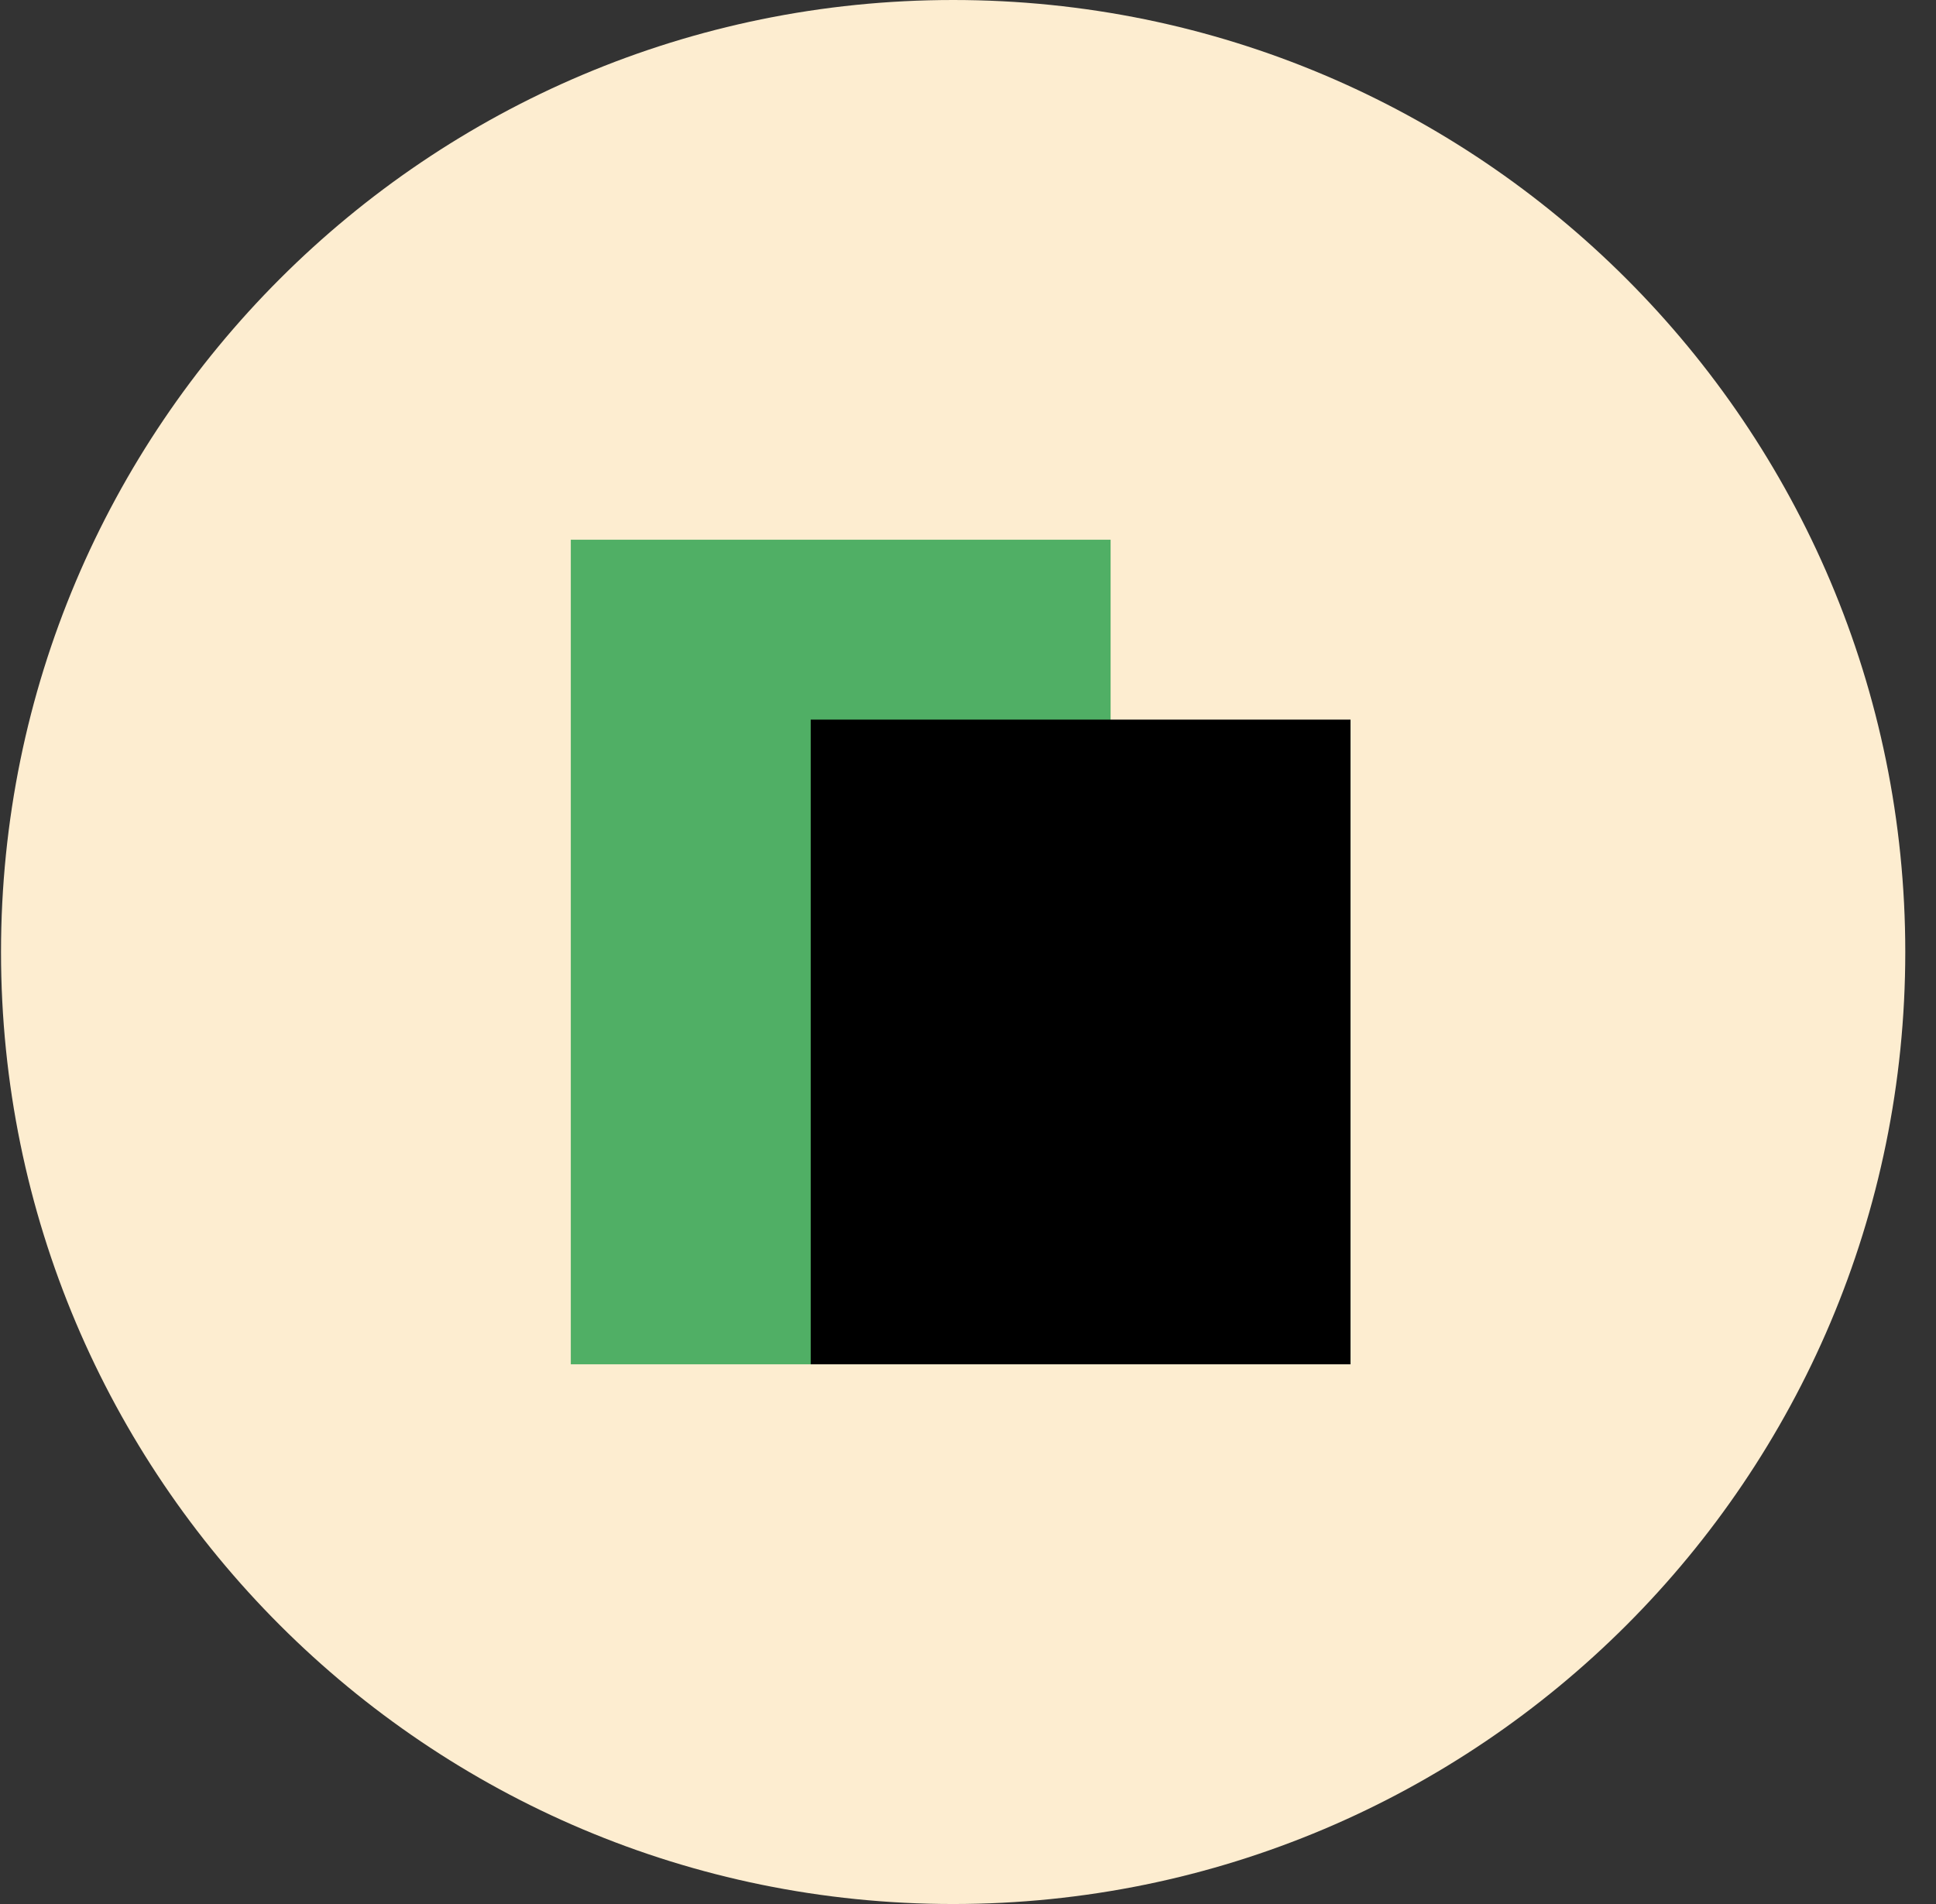
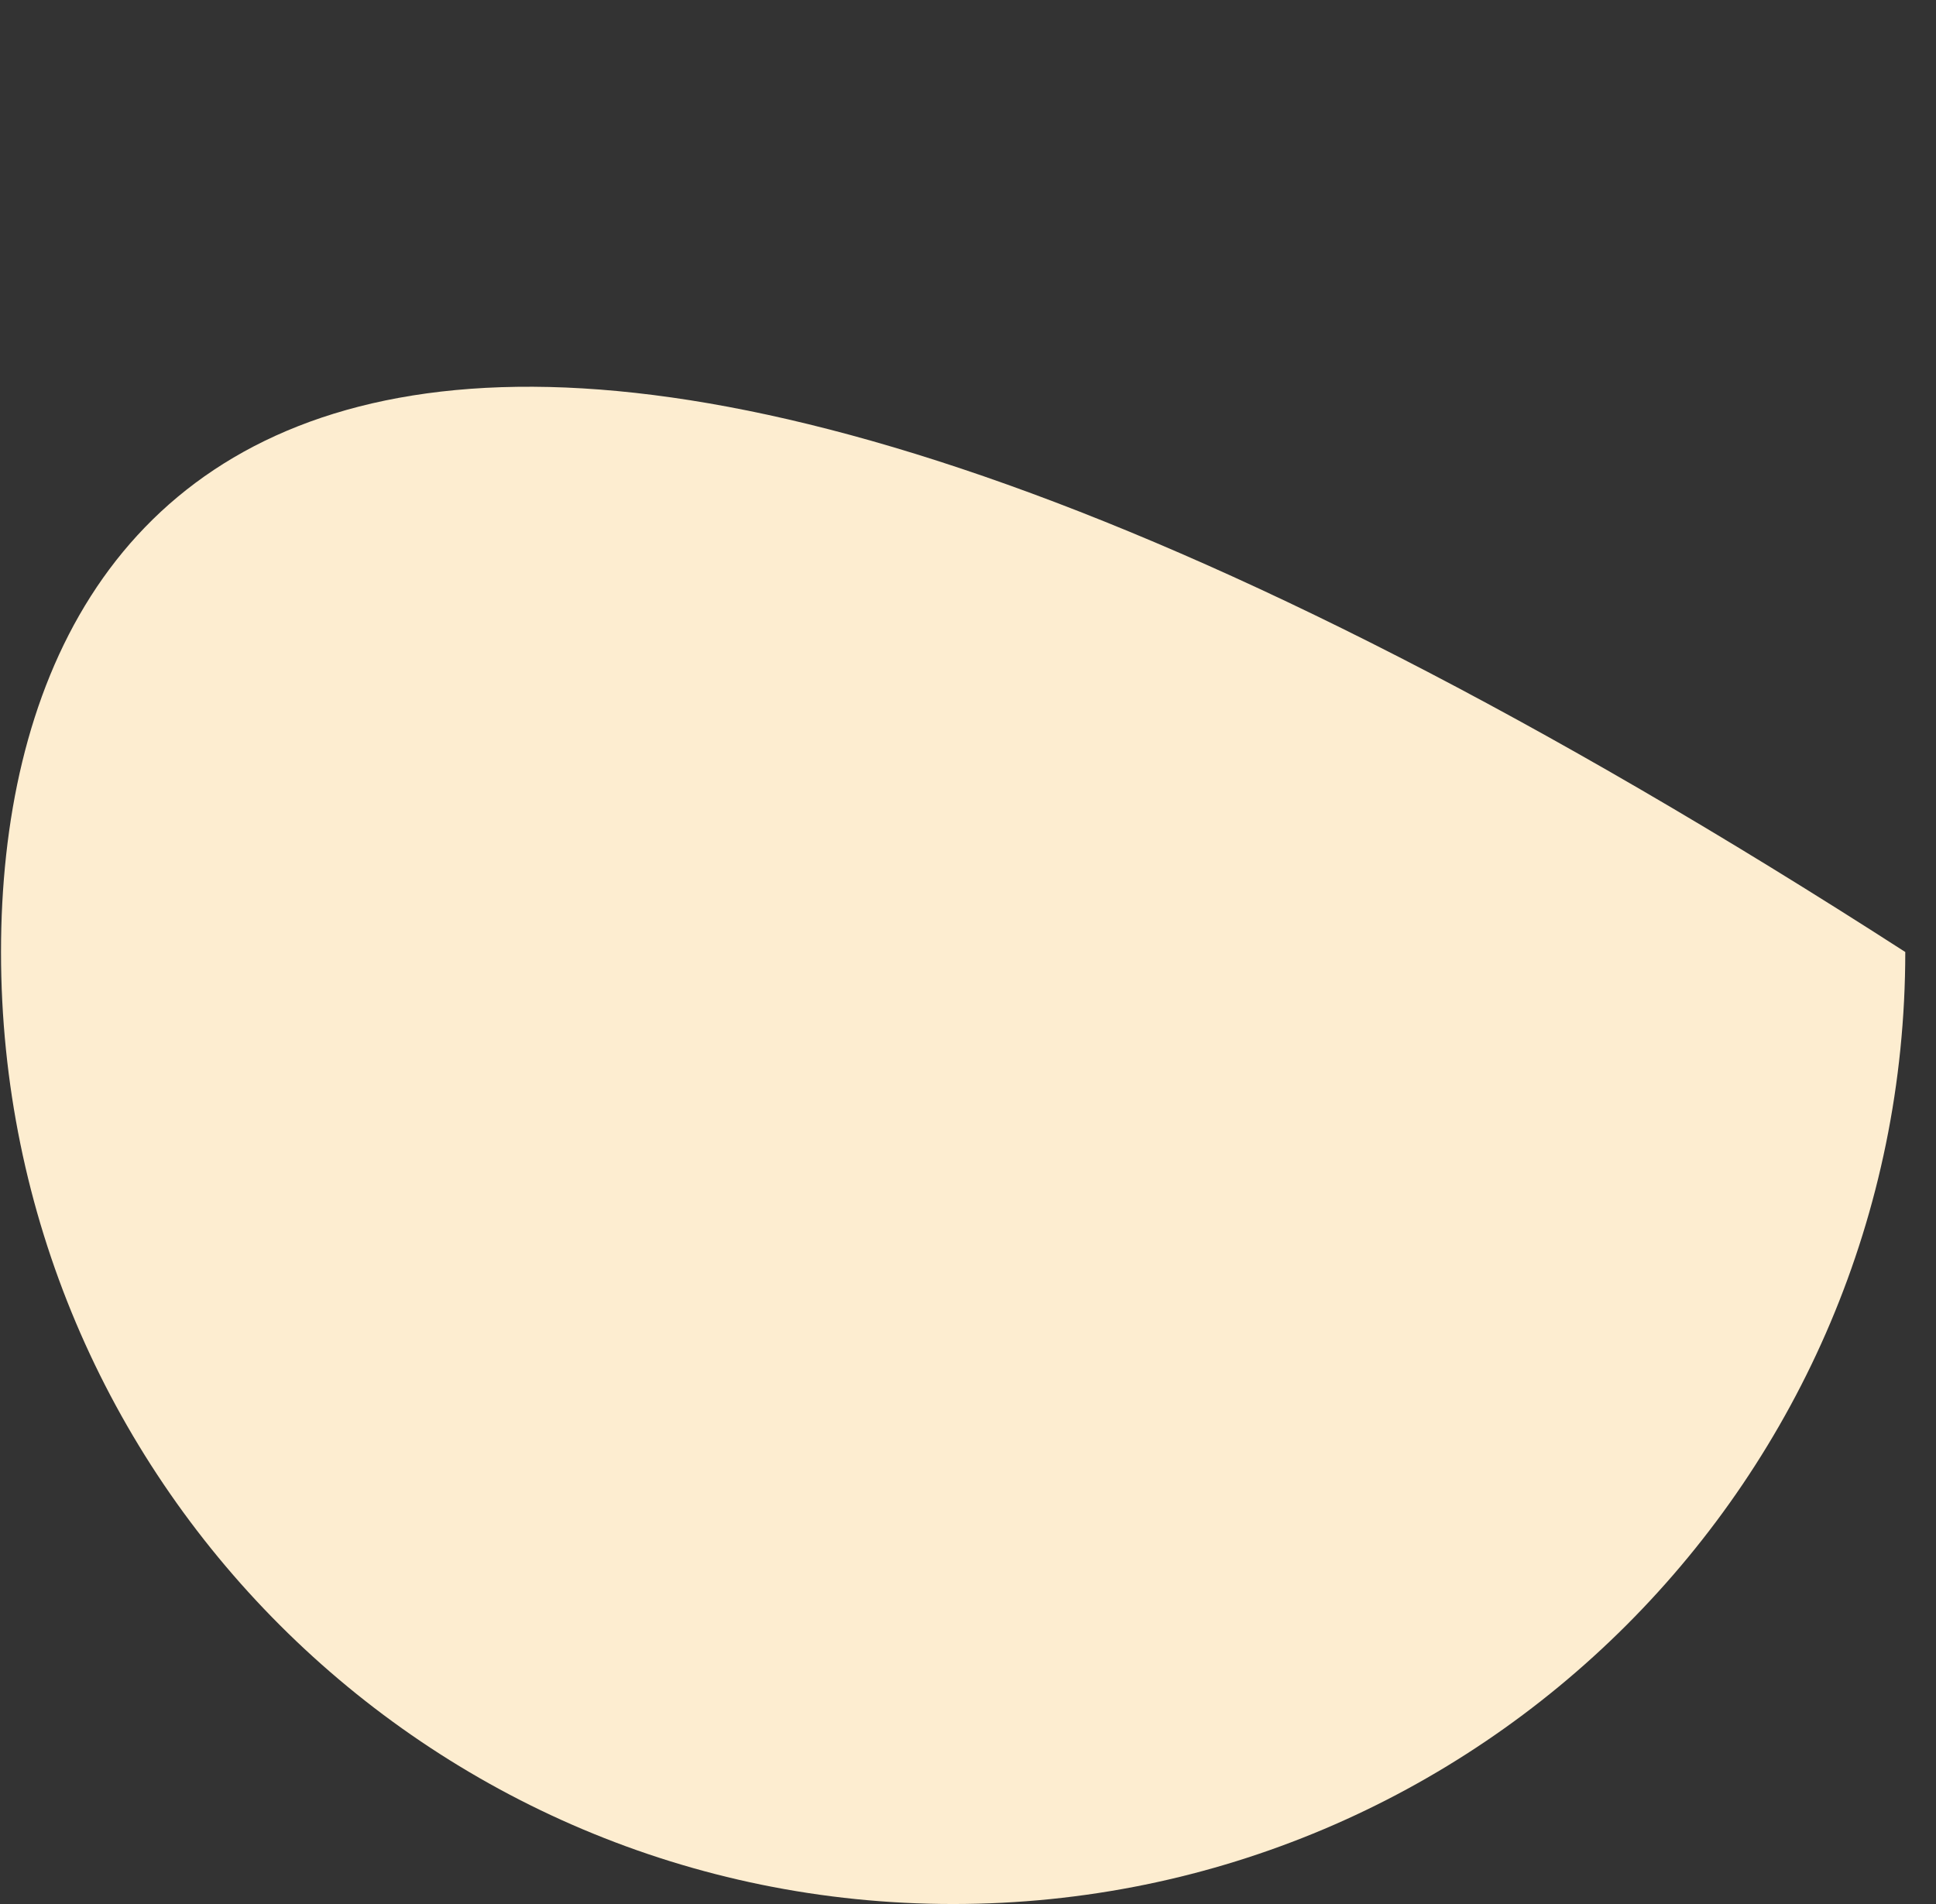
<svg xmlns="http://www.w3.org/2000/svg" width="61" height="60" viewBox="0 0 61 60" fill="none">
  <rect x="0" y="0" width="61" height="60" fill="#333333" stroke="none" />
-   <path d="M30.032 60C46.601 60 60.032 46.569 60.032 30C60.032 13.431 46.601 0 30.032 0C13.464 0 0.032 13.431 0.032 30C0.032 46.569 13.464 60 30.032 60Z" fill="#FDEDD0" />
-   <path d="M34.993 17.008H17.985V42.992H34.993V17.008Z" fill="#50AF65" />
-   <path d="M42.552 22.677H25.544V42.992H42.552V22.677Z" fill="black" />
+   <path d="M30.032 60C46.601 60 60.032 46.569 60.032 30C13.464 0 0.032 13.431 0.032 30C0.032 46.569 13.464 60 30.032 60Z" fill="#FDEDD0" />
</svg>